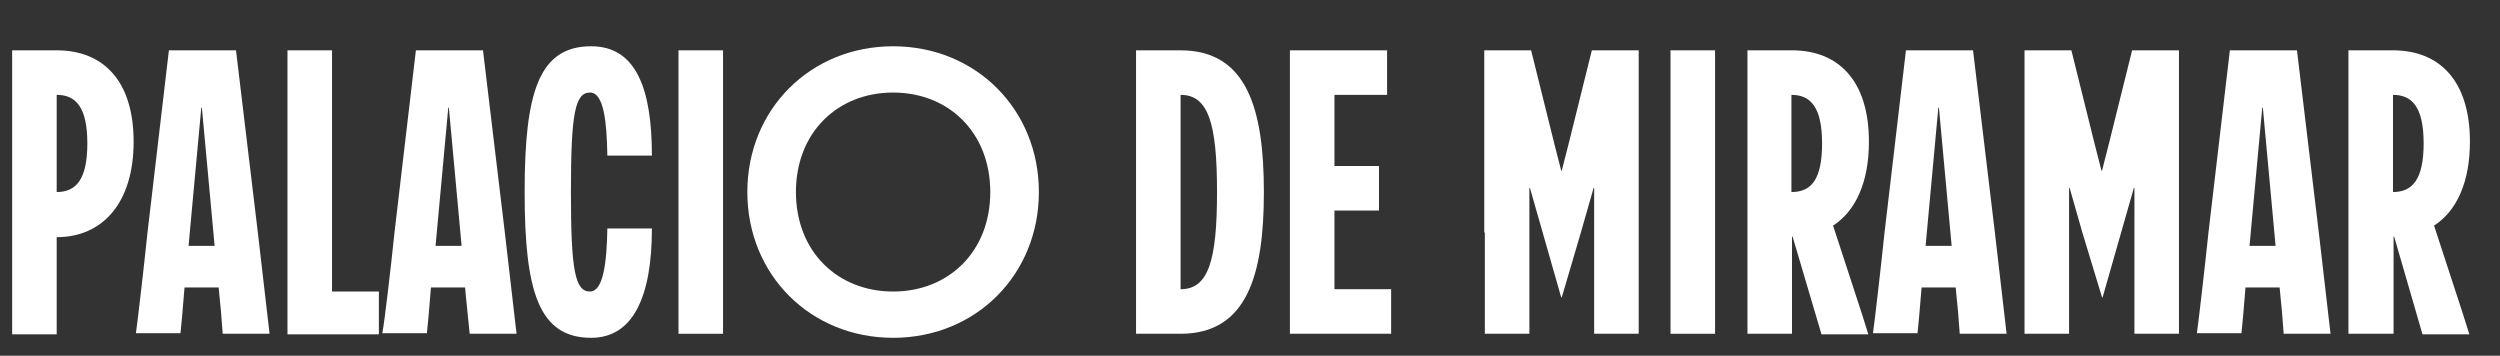
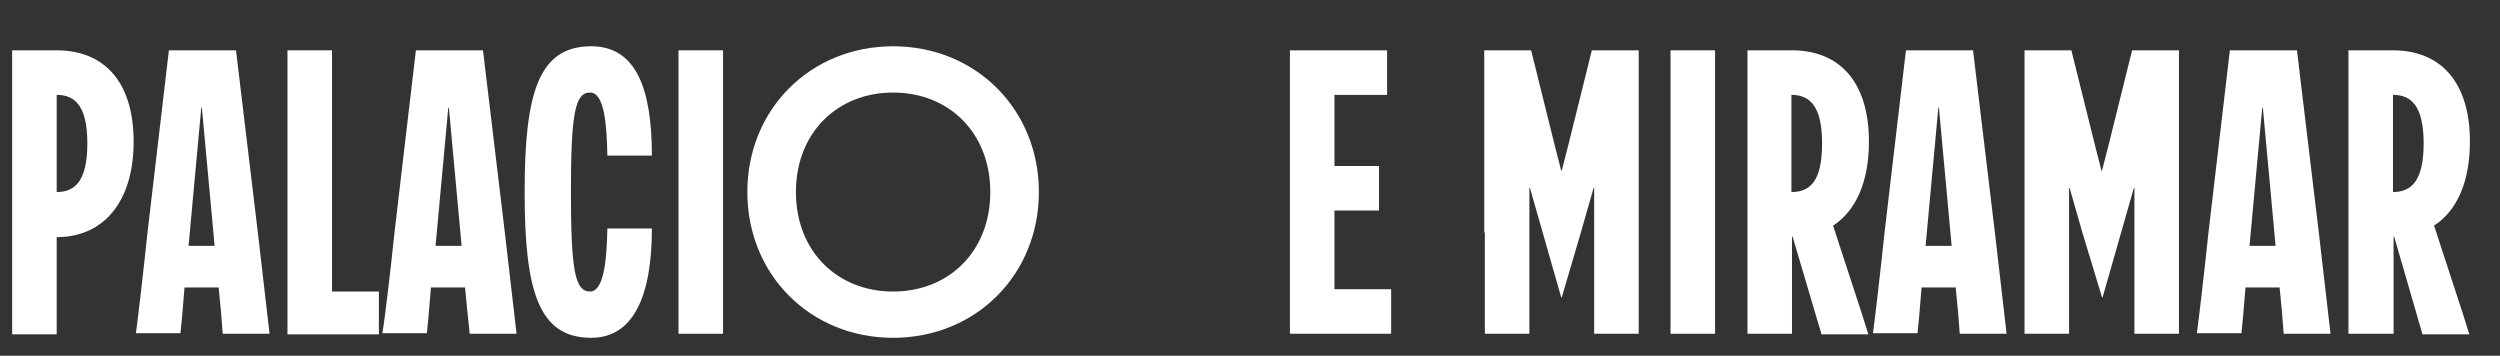
<svg xmlns="http://www.w3.org/2000/svg" version="1.1" x="0px" y="0px" viewBox="0 0 432.2 61.5" style="enable-background:new 0 0 432.2 61.5;" xml:space="preserve">
  <rect x="0" y="0" width="432.2" height="61.5" fill="#333333" stroke="none" />
  <style type="text/css">
	.st0{display:none;}
	.st1{display:inline;}
	.st2{fill:#FFFFFF;}
</style>
  <g id="Capa_5" class="st0">
    <rect x="0.2" y="6.6" class="st1" width="431.6" height="55" />
  </g>
  <g id="Capa_1">
    <g>
      <path class="st2" d="M2.1,40.2v-14V8.7h7.7c8,0,13.3,5.2,13.3,15.8c0,10.5-5.3,16.5-13.3,16.5v16.8H2.1V40.2z M15.1,24.8    c0-6.3-2-8.4-5.3-8.4v16.8C13.1,33.2,15.1,31.1,15.1,24.8z" />
      <path class="st2" d="M25.5,40.2l3.7-31.5h11.6l3.8,31.7l2,17.3h-8.1l-0.3-3.9c-0.1-1.3-0.3-2.7-0.4-4.1h-5.9    c-0.3,3.8-0.6,7.2-0.7,7.9h-7.7C23.8,55.5,24.9,46,25.5,40.2z M37.1,42.5l-0.2-2.2l-2-21.7h-0.1l-2,21.7l-0.2,2.2H37.1z" />
      <path class="st2" d="M49.7,40.2V26.2V8.7h7.7v17.5v24.2h8.1v7.4H49.7V40.2z" />
      <path class="st2" d="M68.2,40.2l3.7-31.5h11.6l3.8,31.7l2,17.3h-8.1l-0.4-3.9c-0.1-1.3-0.3-2.7-0.4-4.1h-5.9    c-0.3,3.8-0.6,7.2-0.7,7.9h-7.7C66.5,55.5,67.6,46,68.2,40.2z M79.8,42.5l-0.2-2.2l-2-21.7h-0.1l-2,21.7l-0.2,2.2H79.8z" />
      <path class="st2" d="M90.7,33.2C90.7,16.1,93.1,8,102.2,8c7.7,0,10.5,7.2,10.5,18.9H105c-0.1-5.8-0.6-10.9-3-10.9    c-2.6,0-3.3,3.7-3.3,17.2s0.7,17.2,3.3,17.2c2.3,0,2.9-5,3-10.9h7.7c0,11.7-3.2,18.9-10.5,18.9C93.1,58.4,90.7,50.3,90.7,33.2z" />
      <path class="st2" d="M117.3,40.2v-14V8.7h7.7v17.5v14v17.5h-7.7V40.2z" />
      <path class="st2" d="M154.4,8c14.3,0,25.2,10.9,25.2,25.2c0,14.3-10.9,25.2-25.2,25.2c-14.3,0-25.2-10.9-25.2-25.2    C129.2,18.9,140.1,8,154.4,8z M137.6,33.2c0,10.3,7.2,17.2,16.8,17.2s16.8-6.9,16.8-17.2s-7.2-17.2-16.8-17.2    S137.6,22.9,137.6,33.2z" />
-       <path class="st2" d="M196.4,40.2V26.2V8.7h7.7c11.5,0,14.4,10.2,14.4,24.5s-2.9,24.5-14.4,24.5h-7.7V40.2z M210.4,33.2    c0-11.9-1.5-16.8-6.3-16.8V50C208.9,50,210.4,45.1,210.4,33.2z" />
      <path class="st2" d="M223,40.2v-14V8.7h16.8v7.7h-9.1v12.3h7.7v7.7h-7.7V50h9.8v7.7H223V40.2z" />
      <path class="st2" d="M256.6,40.2V24.8v-16V8.7h8.1l4,16.1l1.2,4.7h0.1l1.2-4.7l4-16.1h8.1v0.1v16v15.4v17.4v0.1h-7.7v-0.1V40.2    v-7.7h-0.1l-2.2,7.7L270,51.4h-0.1l-3.2-11.2l-2.2-7.7h-0.1v7.7v17.4v0.1h-7.7v-0.1V40.2z" />
      <path class="st2" d="M288.8,40.2v-14V8.7h7.7v17.5v14v17.5h-7.7V40.2z" />
      <path class="st2" d="M309.9,40.9h-0.1c0,8.2,0,15.3,0,16.8h-7.7V40.2v-14V8.7h7.7c8,0,13.3,5.2,13.3,15.8c0,7-2.3,12-6.2,14.5    l5,15.3l1.1,3.5h-8.1L309.9,40.9z M315,24.8c0-6.3-2-8.4-5.3-8.4v16.8C313.1,33.2,315,31.1,315,24.8z" />
      <path class="st2" d="M325.8,40.2l3.7-31.5h11.6l3.8,31.7l2,17.3h-8.1l-0.3-3.9c-0.1-1.3-0.3-2.7-0.4-4.1h-5.9    c-0.3,3.8-0.6,7.2-0.7,7.9h-7.7C324.1,55.5,325.2,46,325.8,40.2z M337.4,42.5l-0.2-2.2l-2-21.7h-0.1l-2,21.7l-0.2,2.2H337.4z" />
      <path class="st2" d="M350,40.2V24.8v-16V8.7h8.1l4,16.1l1.2,4.7h0.1l1.2-4.7l4-16.1h8.1v0.1v16v15.4v17.4v0.1h-7.7v-0.1V40.2v-7.7    h-0.1l-2.2,7.7l-3.2,11.2h-0.1L360,40.2l-2.2-7.7h-0.1v7.7v17.4v0.1H350v-0.1V40.2z" />
      <path class="st2" d="M381.8,40.2l3.7-31.5h11.6l3.8,31.7l2,17.3h-8.1l-0.3-3.9c-0.1-1.3-0.3-2.7-0.4-4.1h-5.9    c-0.3,3.8-0.6,7.2-0.7,7.9h-7.7C380.1,55.5,381.2,46,381.8,40.2z M393.4,42.5l-0.2-2.2l-2-21.7h-0.1l-2,21.7l-0.2,2.2H393.4z" />
      <path class="st2" d="M413.9,40.9h-0.1c0,8.2,0,15.3,0,16.8H406V40.2v-14V8.7h7.7c8,0,13.3,5.2,13.3,15.8c0,7-2.3,12-6.2,14.5    l5,15.3l1.1,3.5h-8.1L413.9,40.9z M419,24.8c0-6.3-2-8.4-5.3-8.4v16.8C417,33.2,419,31.1,419,24.8z" />
    </g>
  </g>
  <g id="Capa_1_copia" class="st0">
    <g class="st1">
      <path class="st2" d="M2.1,40.2V24.8v-16V8.7h8.1l4,16.1l1.2,4.7h0.1l1.2-4.7l4-16.1h8.1v0.1v16v15.4v17.4v0.1H21v-0.1V40.2v-7.7    h-0.1l-2.2,7.7l-3.2,11.2h-0.1l-3.2-11.2L10,32.5H9.8v7.7v17.4v0.1H2.1v-0.1V40.2z" />
      <path class="st2" d="M34.3,40.2v-14V8.7H42v17.5v14v17.5h-7.7V40.2z" />
      <path class="st2" d="M55.5,40.9h-0.1c0,8.2,0,15.3,0,16.8h-7.7V40.2v-14V8.7h7.7c8,0,13.3,5.2,13.3,15.8c0,7-2.3,12-6.2,14.5    l5,15.3l1.1,3.5h-8.1L55.5,40.9z M60.6,24.8c0-6.3-2-8.4-5.3-8.4v16.8C58.6,33.2,60.6,31.1,60.6,24.8z" />
      <path class="st2" d="M71.4,40.2l3.7-31.5h11.6l3.8,31.7l2,17.3h-8.1L84,53.9c-0.1-1.3-0.3-2.7-0.4-4.1h-5.9    c-0.3,3.8-0.6,7.2-0.7,7.9h-7.7C69.6,55.5,70.7,46,71.4,40.2z M83,42.5l-0.2-2.2l-2-21.7h-0.1l-2,21.7l-0.2,2.2H83z" />
      <path class="st2" d="M95.6,40.2V24.8v-16V8.7h8.1l4,16.1l1.2,4.7h0.1l1.2-4.7l4-16.1h8.1v0.1v16v15.4v17.4v0.1h-7.7v-0.1V40.2    v-7.7h-0.1l-2.2,7.7L109,51.4h-0.1l-3.2-11.2l-2.2-7.7h-0.1v7.7v17.4v0.1h-7.7v-0.1V40.2z" />
      <path class="st2" d="M127.4,40.2l3.7-31.5h11.6l3.8,31.7l2,17.3h-8.1l-0.3-3.9c-0.1-1.3-0.3-2.7-0.4-4.1h-5.9    c-0.3,3.8-0.6,7.2-0.7,7.9h-7.7C125.6,55.5,126.7,46,127.4,40.2z M139,42.5l-0.2-2.2l-2-21.7h-0.1l-2,21.7l-0.2,2.2H139z" />
      <path class="st2" d="M159.4,40.9h-0.1c0,8.2,0,15.3,0,16.8h-7.7V40.2v-14V8.7h7.7c8,0,13.3,5.2,13.3,15.8c0,7-2.3,12-6.2,14.5    l5,15.3l1.1,3.5h-8.1L159.4,40.9z M164.5,24.8c0-6.3-2-8.4-5.3-8.4v16.8C162.6,33.2,164.5,31.1,164.5,24.8z" />
      <path class="st2" d="M187.6,39.5h7.7c0.1,8.1,0.3,10.9,1.8,10.9c1.4,0,1.7-2.8,1.7-6.2l0.1-27.7h-1.4H189V8.7h17.6v17.5v18.2    c0,7.7-2.6,14-9.2,14C189.2,58.4,187.6,52.1,187.6,39.5z" />
      <path class="st2" d="M211.1,40.2l3.7-31.5h11.6l3.8,31.7l2,17.3h-8.1l-0.3-3.9c-0.1-1.3-0.3-2.7-0.4-4.1h-5.9    c-0.3,3.8-0.6,7.2-0.7,7.9h-7.7C209.3,55.5,210.5,46,211.1,40.2z M222.7,42.5l-0.2-2.2l-2-21.7h-0.1l-2,21.7l-0.2,2.2H222.7z" />
      <path class="st2" d="M233.9,42.6V26.2V8.7h7.7v17.4l0.1,17.3c0,4.5,0.8,6.9,2.7,6.9c2,0,2.7-2.5,2.7-6.9l0.1-17.3V8.7h7.7v17.4    v16.5c0,8.1-2.2,15.8-10.5,15.8C236.1,58.4,233.9,50.7,233.9,42.6z" />
      <path class="st2" d="M268.3,40.9h-0.1c0,8.2,0,15.3,0,16.8h-7.7V40.2v-14V8.7h7.7c8,0,13.3,5.2,13.3,15.8c0,7-2.3,12-6.2,14.5    l5,15.3l1.1,3.5h-8.1L268.3,40.9z M273.5,24.8c0-6.3-2-8.4-5.3-8.4v16.8C271.5,33.2,273.5,31.1,273.5,24.8z" />
      <path class="st2" d="M285.4,40.2v-14V8.7h16.8v7.7h-9.1v12.3h7.7v7.7h-7.7V50h9.8v7.7h-17.5V40.2z" />
      <path class="st2" d="M305.3,33.2c0-17.1,2.4-25.2,11.6-25.2c7.6,0,10.2,7.4,10.2,17.5h-7.7c-0.2-5.7-0.5-9.5-2.8-9.5    s-3.2,3.7-3.2,17.2s1.1,17.2,3.7,17.2c2.9,0,2.9-5.6,2.9-11.6v-0.3h-3.9v-7h11.2v0.1V49v9.5h-3.9l-1.5-4.6c-1.5,3.2-3.5,4.6-6,4.6    C308,58.4,305.3,50.3,305.3,33.2z" />
      <path class="st2" d="M332.3,40.2v-14V8.7h7.7v17.5v14v17.5h-7.7V40.2z" />
-       <path class="st2" d="M345.1,40.2l3.7-31.5h11.6l3.8,31.7l2,17.3h-8.1l-0.3-3.9c-0.1-1.3-0.3-2.7-0.4-4.1h-5.9    c-0.3,3.8-0.6,7.2-0.7,7.9h-7.7C343.4,55.5,344.5,46,345.1,40.2z M356.8,42.5l-0.2-2.2l-2-21.7h-0.1l-2,21.7l-0.2,2.2H356.8z" />
    </g>
  </g>
  <g id="Capa_2" class="st0">
    <g class="st1">
      <path class="st2" d="M2,40.6v-14V9.1h7.7c8,0,13.3,5.2,13.3,15.8c0,10.5-5.3,16.5-13.3,16.5v16.8H2V40.6z M15,25.2    c0-6.3-2-8.4-5.3-8.4v16.8C13,33.6,15,31.5,15,25.2z" />
      <path class="st2" d="M25.4,40.6l3.7-31.5h11.6l3.8,31.7l2,17.3h-8.1l-0.3-3.9c-0.1-1.3-0.3-2.7-0.4-4.1h-5.9    c-0.3,3.8-0.6,7.2-0.7,7.9h-7.7C23.7,55.8,24.8,46.4,25.4,40.6z M37,42.8l-0.2-2.2l-2-21.7h-0.1l-2,21.7l-0.2,2.2H37z" />
      <path class="st2" d="M50.3,40.6V16.8h-5.6V9.1h18.9v7.7H58v23.8v17.5h-7.7V40.6z" />
      <path class="st2" d="M75,41.3h-0.1c0,8.2,0,15.3,0,16.8h-7.7V40.6v-14V9.1h7.7c8,0,13.3,5.2,13.3,15.8c0,7-2.3,12-6.2,14.5l5,15.3    l1.1,3.5h-8.1L75,41.3z M80.1,25.2c0-6.3-2-8.4-5.3-8.4v16.8C78.1,33.6,80.1,31.5,80.1,25.2z" />
      <path class="st2" d="M115.8,8.4c14.3,0,25.2,10.9,25.2,25.2c0,14.3-10.9,25.2-25.2,25.2c-14.3,0-25.2-10.9-25.2-25.2    C90.6,19.3,101.5,8.4,115.8,8.4z M99,33.6c0,10.3,7.2,17.2,16.8,17.2s16.8-6.9,16.8-17.2s-7.2-17.2-16.8-17.2S99,23.3,99,33.6z" />
      <path class="st2" d="M144.1,33.6c0-17.1,2.4-25.2,11.6-25.2c7.7,0,10.5,7.2,10.5,18.9h-7.7c-0.1-5.8-0.6-10.9-3-10.9    c-2.6,0-3.3,3.7-3.3,17.2s0.7,17.2,3.3,17.2c2.3,0,2.9-5,3-10.9h7.7c0,11.7-3.2,18.9-10.5,18.9C146.5,58.8,144.1,50.7,144.1,33.6z    " />
      <path class="st2" d="M170.7,40.6v-14V9.1h7.7v17.5v14v17.5h-7.7V40.6z" />
      <path class="st2" d="M184,40.6V25.2V9.1h7l4.1,16.1l2.4,9.1h0.1v-9.1V9.1h7v17.5v31.5h-7c-1.5-5.8-3.1-11.7-4.6-17.5l-2-7.7H191    v7.7v17.5h-7V40.6z" />
      <path class="st2" d="M209.9,40.6l3.7-31.5h11.6l3.8,31.7l2,17.3h-8.1l-0.3-3.9c-0.1-1.3-0.3-2.7-0.4-4.1h-5.9    c-0.3,3.8-0.6,7.2-0.7,7.9h-7.7C208.1,55.8,209.2,46.4,209.9,40.6z M221.5,42.8l-0.2-2.2l-2-21.7h-0.1l-2,21.7l-0.2,2.2H221.5z" />
      <path class="st2" d="M233.4,40.6V26.5V9.1h7.7c11.5,0,14.4,10.2,14.4,24.5s-2.9,24.5-14.4,24.5h-7.7V40.6z M247.4,33.6    c0-11.9-1.5-16.8-6.3-16.8v33.6C245.9,50.4,247.4,45.5,247.4,33.6z" />
      <path class="st2" d="M283.8,8.4c14.3,0,25.2,10.9,25.2,25.2c0,14.3-10.9,25.2-25.2,25.2s-25.2-10.9-25.2-25.2    C258.6,19.3,269.5,8.4,283.8,8.4z M267,33.6c0,10.3,7.2,17.2,16.8,17.2s16.8-6.9,16.8-17.2s-7.2-17.2-16.8-17.2S267,23.3,267,33.6    z" />
      <path class="st2" d="M321,41.3h-0.1c0,8.2,0,15.3,0,16.8h-7.7V40.6v-14V9.1h7.7c8,0,13.3,5.2,13.3,15.8c0,7-2.3,12-6.2,14.5    l5,15.3l1.1,3.5H326L321,41.3z M326.1,25.2c0-6.3-2-8.4-5.3-8.4v16.8C324.2,33.6,326.1,31.5,326.1,25.2z" />
      <path class="st2" d="M338,40.6v-14V9.1h16.8v7.7h-9.1V29h7.7v7.7h-7.7v13.7h9.8v7.7H338V40.6z" />
      <path class="st2" d="M377.9,24.5h-7.7c0-5.9-0.5-8.1-2.2-8.1c-1.8,0-2,1.8-2,3.5c0,7.7,12.3,14.4,12.3,26.7    c0,7-3.5,12.2-10.2,12.2c-8.2,0-10.5-7-10.5-16.8h7.7c0,6,0.8,8.8,2.7,8.8c1.6,0,2.2-2,2.2-4.2c0-9.1-12.3-14.4-12.3-26.6    c0-6.7,3.5-11.6,10-11.6C375.1,8.4,377.9,13.3,377.9,24.5z" />
    </g>
  </g>
  <g id="Capa_2_copia" class="st0">
    <g class="st1">
-       <path class="st2" d="M2,40.6v-14V9.1h7.7c10.5,0,13.7,7.5,13.7,13.4c0,3.7-1.8,7.7-5.3,10.3c4.5,2.5,6,7,6,10.9    c0,6.1-3.2,14.4-14.4,14.4H2V40.6z M15.3,23.1c0-3.7-1.5-6.3-5.6-6.3v13C13.8,29.7,15.3,27,15.3,23.1z M16,43.7c0-4.9-2.2-7-6.3-7    v13.7C13.8,50.4,16,48.6,16,43.7z" />
      <path class="st2" d="M27.5,40.6l3.7-31.5h11.6l3.8,31.7l2,17.3h-8.1l-0.3-3.9c-0.1-1.3-0.3-2.7-0.4-4.1h-5.9    c-0.3,3.8-0.6,7.2-0.7,7.9h-7.7C25.8,55.8,26.9,46.4,27.5,40.6z M39.1,42.8l-0.2-2.2l-2-21.7h-0.1l-2,21.7l-0.2,2.2H39.1z" />
      <path class="st2" d="M51.7,40.6v-14V9.1h7.7c10.5,0,13.7,7.5,13.7,13.4c0,3.7-1.8,7.7-5.3,10.3c4.5,2.5,6,7,6,10.9    c0,6.1-3.2,14.4-14.4,14.4h-7.7V40.6z M65,23.1c0-3.7-1.5-6.3-5.6-6.3v13C63.5,29.7,65,27,65,23.1z M65.7,43.7c0-4.9-2.2-7-6.3-7    v13.7C63.5,50.4,65.7,48.6,65.7,43.7z" />
      <path class="st2" d="M77.6,40.6v-14V9.1h16.8v7.7h-9.1V29H93v7.7h-7.7v13.7h9.8v7.7H77.6V40.6z" />
      <path class="st2" d="M117.5,24.5h-7.7c0-5.9-0.5-8.1-2.2-8.1c-1.8,0-2,1.8-2,3.5c0,7.7,12.3,14.4,12.3,26.7    c0,7-3.5,12.2-10.2,12.2c-8.2,0-10.5-7-10.5-16.8h7.7c0,6,0.8,8.8,2.7,8.8c1.6,0,2.2-2,2.2-4.2c0-9.1-12.3-14.4-12.3-26.6    c0-6.7,3.5-11.6,10-11.6C114.7,8.4,117.5,13.3,117.5,24.5z" />
      <path class="st2" d="M122.1,40.6V26.5V9h7.7v17.5v24.2h8.1v7.4h-15.8V40.6z" />
      <path class="st2" d="M141,40.6v-14V9.1h16.8v7.7h-9.1V29h7.7v7.7h-7.7v13.7h9.8v7.7H141V40.6z" />
      <path class="st2" d="M161.6,40.6l3.7-31.5h11.6l3.8,31.7l2,17.3h-8.1l-0.3-3.9c-0.1-1.3-0.3-2.7-0.4-4.1h-5.9    c-0.3,3.8-0.6,7.2-0.7,7.9h-7.7C159.8,55.8,160.9,46.4,161.6,40.6z M173.2,42.8l-0.2-2.2l-2-21.7h-0.1l-2,21.7l-0.2,2.2H173.2z" />
      <path class="st2" d="M193.6,38.1h-0.1v2.5v17.5h-7.7V40.6v-14V9.1h7.7v17.5V29h0.1l1.5-5.7c0.8-3.2,1.6-6.3,2.5-9.5l1.2-4.8h8.1    c-1.4,4.8-2.9,9.7-4.3,14.5l-2.7,9.4l6.2,21.3l1.1,3.9h-8.1L193.6,38.1z" />
    </g>
  </g>
  <g id="Capa_3" class="st0">
    <g class="st1">
      <g>
        <path class="st2" d="M2.2,40.2v-14V8.7H19v7.7H9.9v12.3h7.7v7.7H9.9V50h9.8v7.7H2.2V40.2z" />
        <path class="st2" d="M23.2,40.2V26.2V8.7h7.7c11.5,0,14.4,10.2,14.4,24.5s-2.9,24.5-14.4,24.5h-7.7V40.2z M37.2,33.2     c0-11.9-1.5-16.8-6.3-16.8V50C35.7,50,37.2,45.1,37.2,33.2z" />
        <path class="st2" d="M49.7,40.2v-14V8.7h7.7v17.5v14v17.5h-7.7V40.2z" />
        <path class="st2" d="M62,33.2C62,16.2,64.4,8,73.5,8c7.7,0,10.5,7.2,10.5,18.9h-7.7c-0.1-5.8-0.6-10.9-3-10.9     c-2.6,0-3.3,3.7-3.3,17.2s0.7,17.2,3.3,17.2c2.3,0,2.9-5,3-10.9h7.7c0,11.7-3.2,18.9-10.5,18.9C64.4,58.4,62,50.3,62,33.2z" />
        <path class="st2" d="M88.6,40.2v-14V8.7h7.7v17.5v14v17.5h-7.7V40.2z" />
        <path class="st2" d="M125.7,8C140,8,150.9,19,150.9,33.2c0,14.3-10.9,25.2-25.2,25.2c-14.3,0-25.2-10.9-25.2-25.2     C100.5,19,111.4,8,125.7,8z M108.9,33.2c0,10.3,7.2,17.2,16.8,17.2s16.8-6.9,16.8-17.2s-7.2-17.2-16.8-17.2     S108.9,22.9,108.9,33.2z" />
        <path class="st2" d="M155.1,40.2V24.8V8.7h7l4.1,16.1l2.4,9.1h0.1v-9.1V8.7h7v17.5v31.5h-7c-1.5-5.8-3.1-11.7-4.6-17.5l-2-7.7     h-0.1v7.7v17.5h-7V40.2z" />
        <path class="st2" d="M205.5,20.8c0-1.8-0.1-4.8-2.1-4.8c-2.2,0-2.8,2.5-2.8,10.9h-7.7c0-14.4,3.4-18.9,10.8-18.9     c6.4,0,9.9,4.3,9.9,12.8c0,13.7-9.4,17.2-12.3,29.2h5.2h7.1v7.7h-20.7C192.9,37.2,205.5,34.8,205.5,20.8z" />
        <path class="st2" d="M217,33.2C217,16.2,219.4,8,228.6,8c9.2,0,11.6,8.1,11.6,25.2c0,17.1-2.4,25.2-11.6,25.2     C219.4,58.4,217,50.3,217,33.2z M228.6,50.4c2.6,0,3.5-3.7,3.5-17.2s-0.9-17.2-3.5-17.2c-2.6,0-3.5,3.7-3.5,17.2     S226,50.4,228.6,50.4z" />
        <path class="st2" d="M256.2,20.8c0-1.8-0.1-4.8-2.1-4.8c-2.2,0-2.8,2.5-2.8,10.9h-7.7C243.6,12.6,247,8,254.4,8     c6.4,0,9.9,4.3,9.9,12.8c0,13.7-9.4,17.2-12.3,29.2h5.2h7.1v7.7h-20.7C243.6,37.2,256.2,34.8,256.2,20.8z" />
        <path class="st2" d="M276.7,8.7h10.2V36v3.3h4.7v7.4h-4.7v11.1h-7.4V46.7h-13.9L276.7,8.7z M279.6,39.3V20.1l-5.4,19.2H279.6z" />
      </g>
      <g>
        <path class="st2" d="M141.2,1.2l-8.9,3.1h-12l8.8-3.1H141.2z" />
      </g>
    </g>
  </g>
  <g id="Capa_3_copia" class="st0">
    <g class="st1">
      <g>
        <path class="st2" d="M13.7,20.8c0-1.8-0.1-4.8-2.1-4.8c-2.2,0-2.8,2.5-2.8,10.9H1.1C1.1,12.6,4.5,8,11.9,8     c6.4,0,9.9,4.3,9.9,12.8c0,13.7-9.4,17.2-12.3,29.2h5.2h7.1v7.7H1.1C1.1,37.2,13.7,34.8,13.7,20.8z" />
        <path class="st2" d="M25.2,33.2C25.2,16.2,27.6,8,36.8,8s11.6,8.1,11.6,25.2c0,17.1-2.4,25.2-11.6,25.2S25.2,50.3,25.2,33.2z      M36.8,50.4c2.6,0,3.5-3.7,3.5-17.2s-0.9-17.2-3.5-17.2s-3.5,3.7-3.5,17.2S34.2,50.4,36.8,50.4z" />
-         <path class="st2" d="M64.5,20.8c0-1.8-0.1-4.8-2.1-4.8c-2.2,0-2.8,2.5-2.8,10.9h-7.7C51.8,12.6,55.2,8,62.6,8     c6.4,0,9.9,4.3,9.9,12.8c0,13.7-9.4,17.2-12.3,29.2h5.2h7.1v7.7H51.8C51.8,37.2,64.5,34.8,64.5,20.8z" />
        <path class="st2" d="M84.9,8.7h10.2V36v3.3h4.7v7.4h-4.7v11.1h-7.4V46.7H73.9L84.9,8.7z M87.8,39.3V20.1l-5.4,19.2H87.8z" />
        <path class="st2" d="M116.9,40.2v-14V8.7h16.8v7.7h-9.1v12.3h7.7v7.7h-7.7V50h9.8v7.7h-17.5V40.2z" />
        <path class="st2" d="M137.9,40.2V26.2V8.7h7.7c11.5,0,14.4,10.2,14.4,24.5s-2.9,24.5-14.4,24.5h-7.7V40.2z M151.9,33.2     c0-11.9-1.5-16.8-6.3-16.8V50C150.5,50,151.9,45.1,151.9,33.2z" />
        <path class="st2" d="M164.5,40.2v-14V8.7h7.7v17.5v14v17.5h-7.7V40.2z" />
        <path class="st2" d="M179.5,40.2l6.2-23.8H184h-7.6V8.7h19v0.1l-4.5,17.4L184.8,50h2.3h7.4v7.7H175v-0.1L179.5,40.2z" />
        <path class="st2" d="M198.1,40.2v-14V8.7h7.7v17.5v14v17.5h-7.7V40.2z" />
        <path class="st2" d="M235.2,8c14.3,0,25.2,10.9,25.2,25.2c0,14.3-10.9,25.2-25.2,25.2C221,58.4,210,47.5,210,33.2     C210,19,221,8,235.2,8z M218.4,33.2c0,10.3,7.2,17.2,16.8,17.2c9.6,0,16.8-6.9,16.8-17.2s-7.2-17.2-16.8-17.2     C225.7,16.1,218.4,22.9,218.4,33.2z" />
        <path class="st2" d="M263.5,40.2l3.7-31.5h11.6l3.8,31.7l2,17.3h-8.1l-0.3-3.9c-0.1-1.3-0.3-2.7-0.4-4.1h-5.9     c-0.3,3.8-0.6,7.2-0.7,7.9h-7.7C261.8,55.5,262.9,46,263.5,40.2z M275.1,42.5l-0.2-2.2l-2-21.7h-0.1l-2,21.7l-0.2,2.2H275.1z" />
      </g>
    </g>
  </g>
  <g id="Capa_4" class="st0">
    <g class="st1">
      <g>
        <path class="st2" d="M9.6,39v1v17.5H1.9V40.1v-14V8.6h16.8v7.7H9.6v15.1H18V39H9.6z" />
        <path class="st2" d="M22.2,40.1v-14V8.6h7.7v17.5v14v17.5h-7.7V40.1z" />
        <path class="st2" d="M35.5,40.1V26V8.5h7.7V26v24.2h8.1v7.4H35.5V40.1z" />
        <path class="st2" d="M76.8,7.9C91,7.9,102,18.8,102,33.1c0,14.3-10.9,25.2-25.2,25.2S51.6,47.4,51.6,33.1     C51.6,18.8,62.5,7.9,76.8,7.9z M60,33.1c0,10.3,7.2,17.2,16.8,17.2s16.8-6.9,16.8-17.2s-7.2-17.2-16.8-17.2S60,22.8,60,33.1z" />
        <path class="st2" d="M125.1,24h-7.7c0-5.9-0.5-8.1-2.2-8.1c-1.8,0-2,1.8-2,3.5c0,7.7,12.3,14.4,12.3,26.7c0,7-3.5,12.2-10.2,12.2     c-8.2,0-10.5-7-10.5-16.8h7.7c0,6,0.8,8.8,2.7,8.8c1.6,0,2.2-2,2.2-4.2c0-9.1-12.3-14.4-12.3-26.6c0-6.7,3.5-11.6,10-11.6     C122.3,7.9,125.1,12.8,125.1,24z" />
        <path class="st2" d="M153.4,7.9c14.3,0,25.2,10.9,25.2,25.2c0,14.3-10.9,25.2-25.2,25.2c-14.3,0-25.2-10.9-25.2-25.2     C128.2,18.8,139.1,7.9,153.4,7.9z M136.6,33.1c0,10.3,7.2,17.2,16.8,17.2s16.8-6.9,16.8-17.2s-7.2-17.2-16.8-17.2     S136.6,22.8,136.6,33.1z" />
        <path class="st2" d="M190.5,39v1v17.5h-7.7V40.1v-14V8.6h16.8v7.7h-9.1v15.1h8.4V39H190.5z" />
        <path class="st2" d="M203.1,40.1v-14V8.6h7.7v17.5v14v17.5h-7.7V40.1z" />
        <path class="st2" d="M216,40.1l3.7-31.5h11.6l3.8,31.7l2,17.3H229l-0.3-3.9c-0.1-1.3-0.3-2.7-0.4-4.1h-5.9     c-0.3,3.8-0.6,7.2-0.7,7.9h-7.7C214.2,55.3,215.4,45.9,216,40.1z M227.6,42.3l-0.2-2.2l-2-21.7h-0.1l-2,21.7l-0.2,2.2H227.6z" />
      </g>
      <g>
        <path class="st2" d="M223.9,1L215,4.1h-12l8.8-3.1H223.9z" />
      </g>
    </g>
  </g>
  <g id="Capa_4_copia" class="st0">
    <g class="st1">
      <g>
        <path class="st2" d="M9.6,39v1v17.5H1.9V40.1v-14V8.6h16.8v7.7H9.6v15.1H18V39H9.6z" />
        <path class="st2" d="M22.2,40.1v-14V8.6h7.7v17.5v14v17.5h-7.7V40.1z" />
        <path class="st2" d="M35.5,40.1V26V8.5h7.7V26v24.2h8.1v7.4H35.5V40.1z" />
        <path class="st2" d="M76.8,7.9C91,7.9,102,18.8,102,33.1c0,14.3-10.9,25.2-25.2,25.2S51.6,47.4,51.6,33.1     C51.6,18.8,62.5,7.9,76.8,7.9z M60,33.1c0,10.3,7.2,17.2,16.8,17.2s16.8-6.9,16.8-17.2s-7.2-17.2-16.8-17.2S60,22.8,60,33.1z" />
        <path class="st2" d="M125.1,24h-7.7c0-5.9-0.5-8.1-2.2-8.1c-1.8,0-2,1.8-2,3.5c0,7.7,12.3,14.4,12.3,26.7c0,7-3.5,12.2-10.2,12.2     c-8.2,0-10.5-7-10.5-16.8h7.7c0,6,0.8,8.8,2.7,8.8c1.6,0,2.2-2,2.2-4.2c0-9.1-12.3-14.4-12.3-26.6c0-6.7,3.5-11.6,10-11.6     C122.3,7.9,125.1,12.8,125.1,24z" />
-         <path class="st2" d="M153.4,7.9c14.3,0,25.2,10.9,25.2,25.2c0,14.3-10.9,25.2-25.2,25.2c-14.3,0-25.2-10.9-25.2-25.2     C128.2,18.8,139.1,7.9,153.4,7.9z M136.6,33.1c0,10.3,7.2,17.2,16.8,17.2s16.8-6.9,16.8-17.2s-7.2-17.2-16.8-17.2     S136.6,22.8,136.6,33.1z" />
-         <path class="st2" d="M190.5,39v1v17.5h-7.7V40.1v-14V8.6h16.8v7.7h-9.1v15.1h8.4V39H190.5z" />
+         <path class="st2" d="M190.5,39v1v17.5V40.1v-14V8.6h16.8v7.7h-9.1v15.1h8.4V39H190.5z" />
        <path class="st2" d="M203.1,40.1v-14V8.6h7.7v17.5v14v17.5h-7.7V40.1z" />
        <path class="st2" d="M216,40.1l3.7-31.5h11.6l3.8,31.7l2,17.3H229l-0.3-3.9c-0.1-1.3-0.3-2.7-0.4-4.1h-5.9     c-0.3,3.8-0.6,7.2-0.7,7.9h-7.7C214.2,55.3,215.4,45.9,216,40.1z M227.6,42.3l-0.2-2.2l-2-21.7h-0.1l-2,21.7l-0.2,2.2H227.6z" />
      </g>
      <g>
        <path class="st2" d="M223.9,1L215,4.1h-12l8.8-3.1H223.9z" />
      </g>
    </g>
  </g>
</svg>